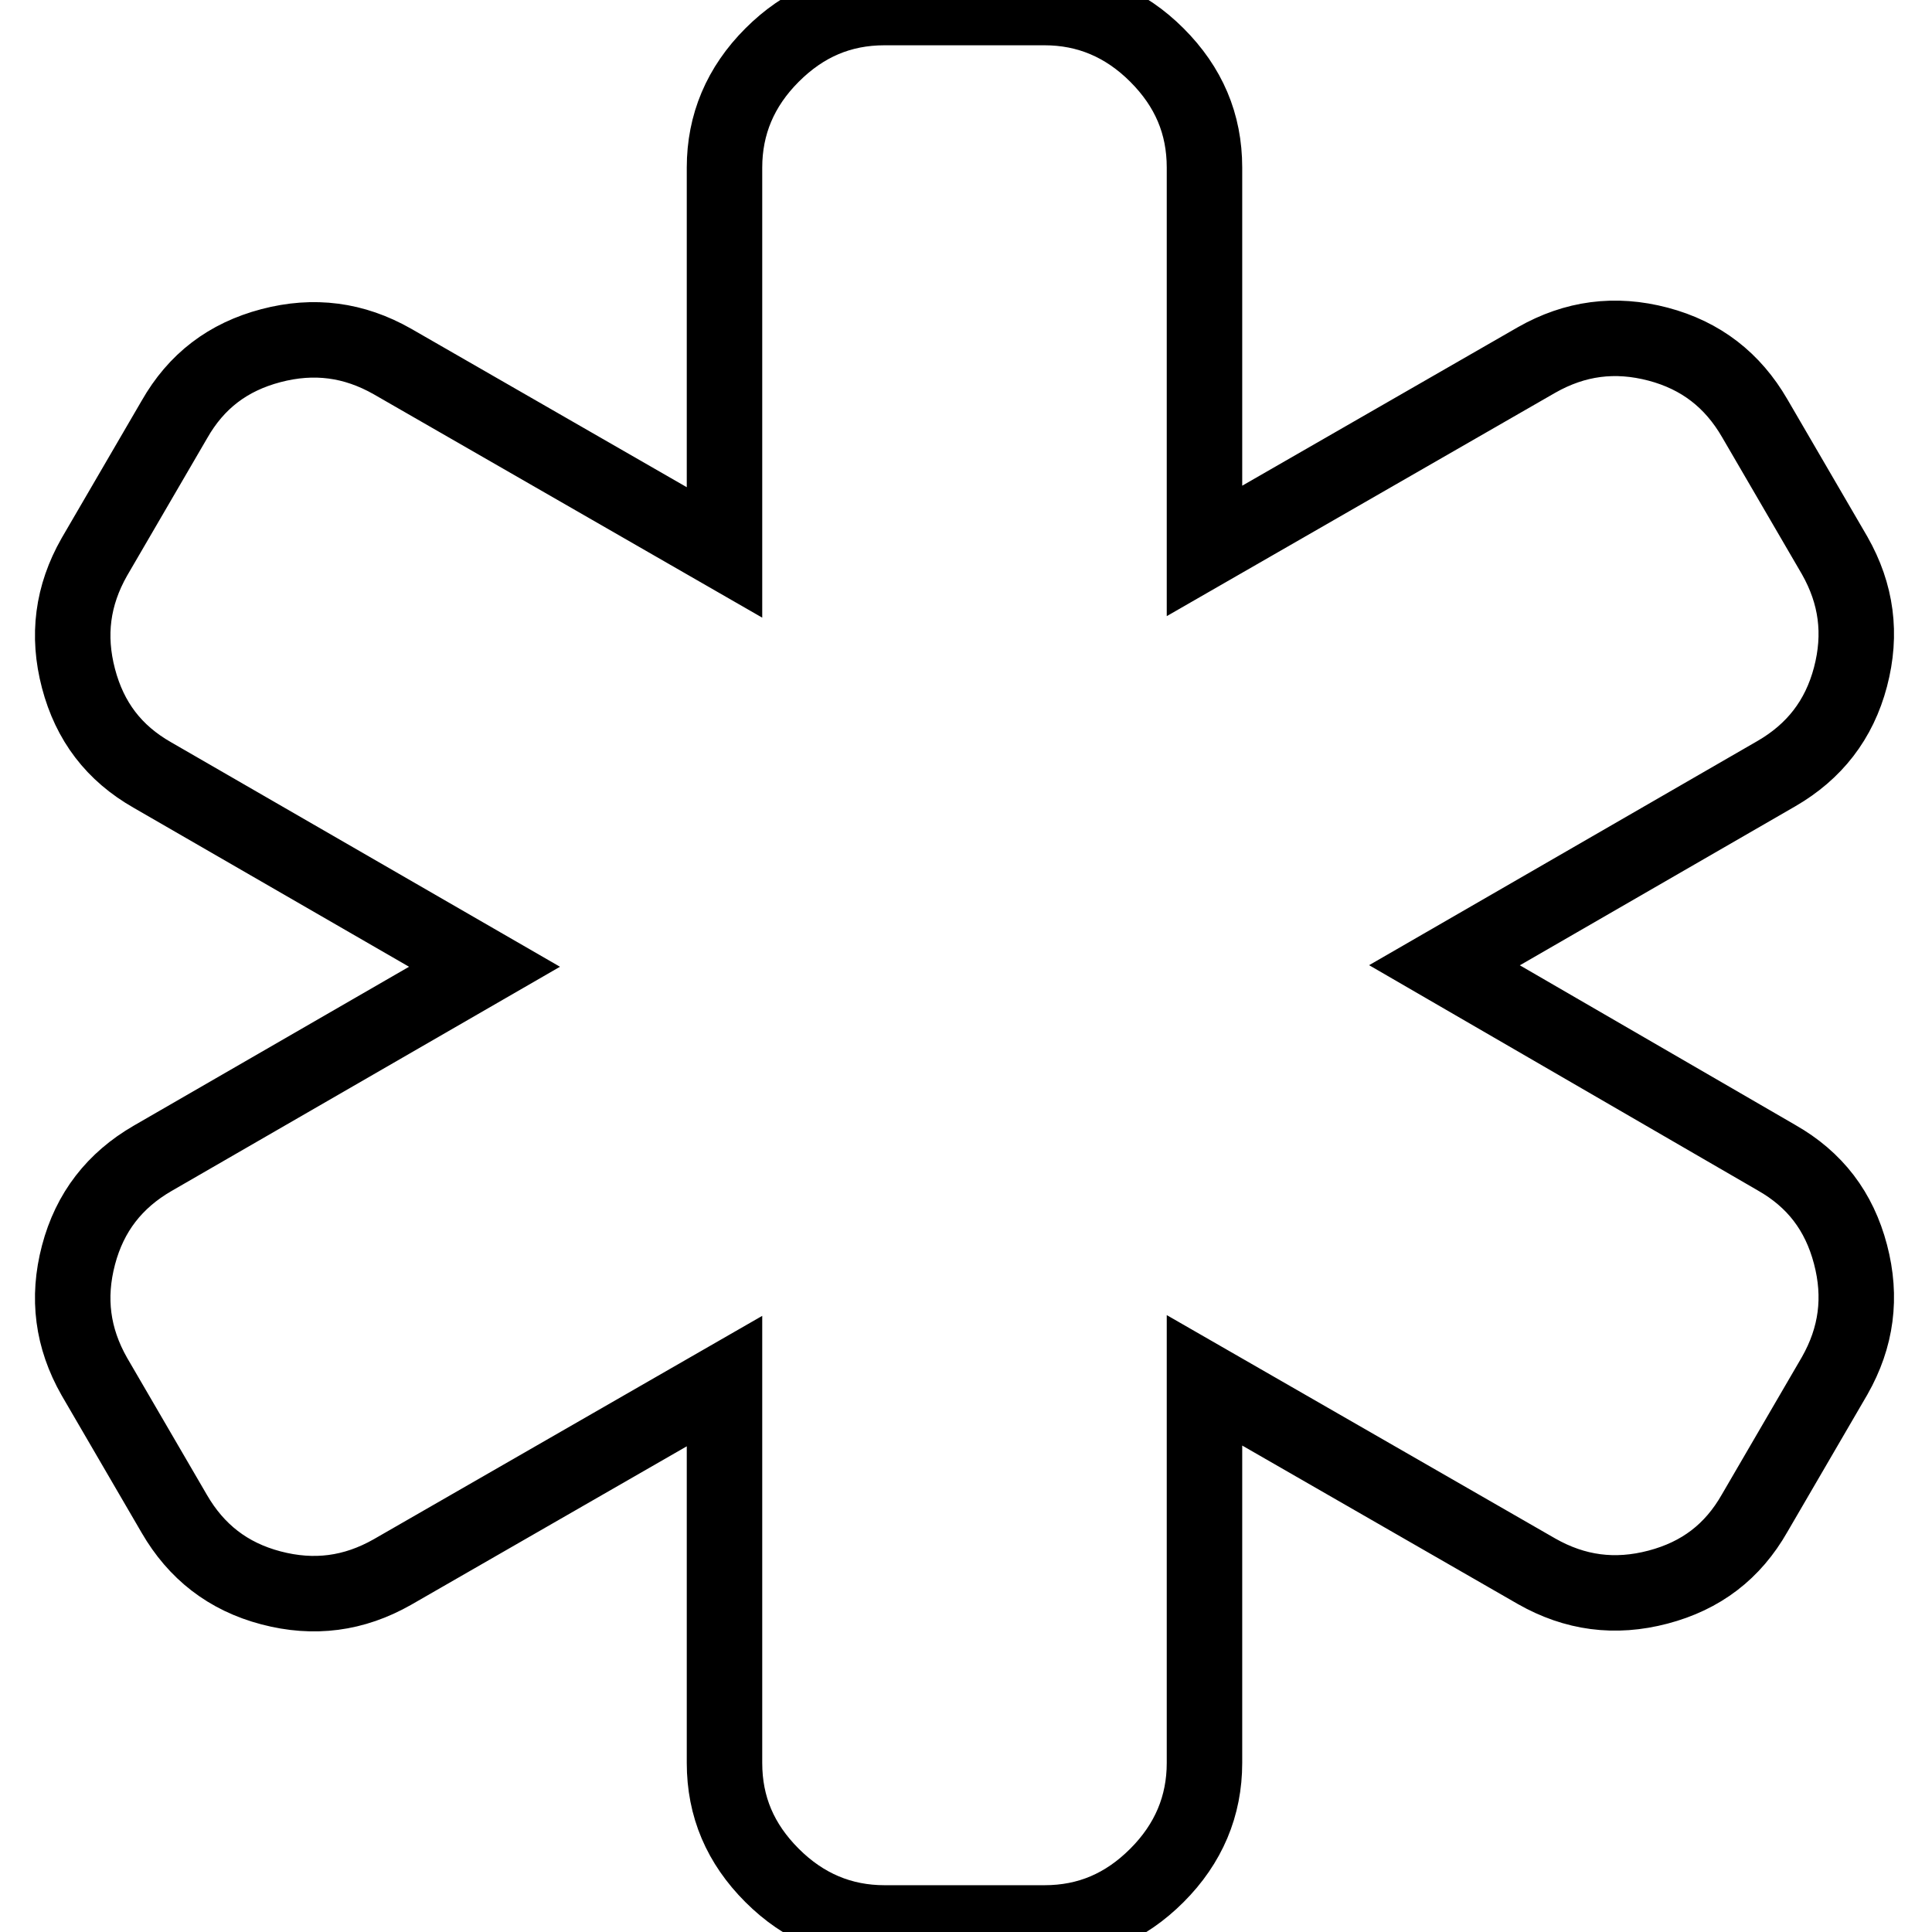
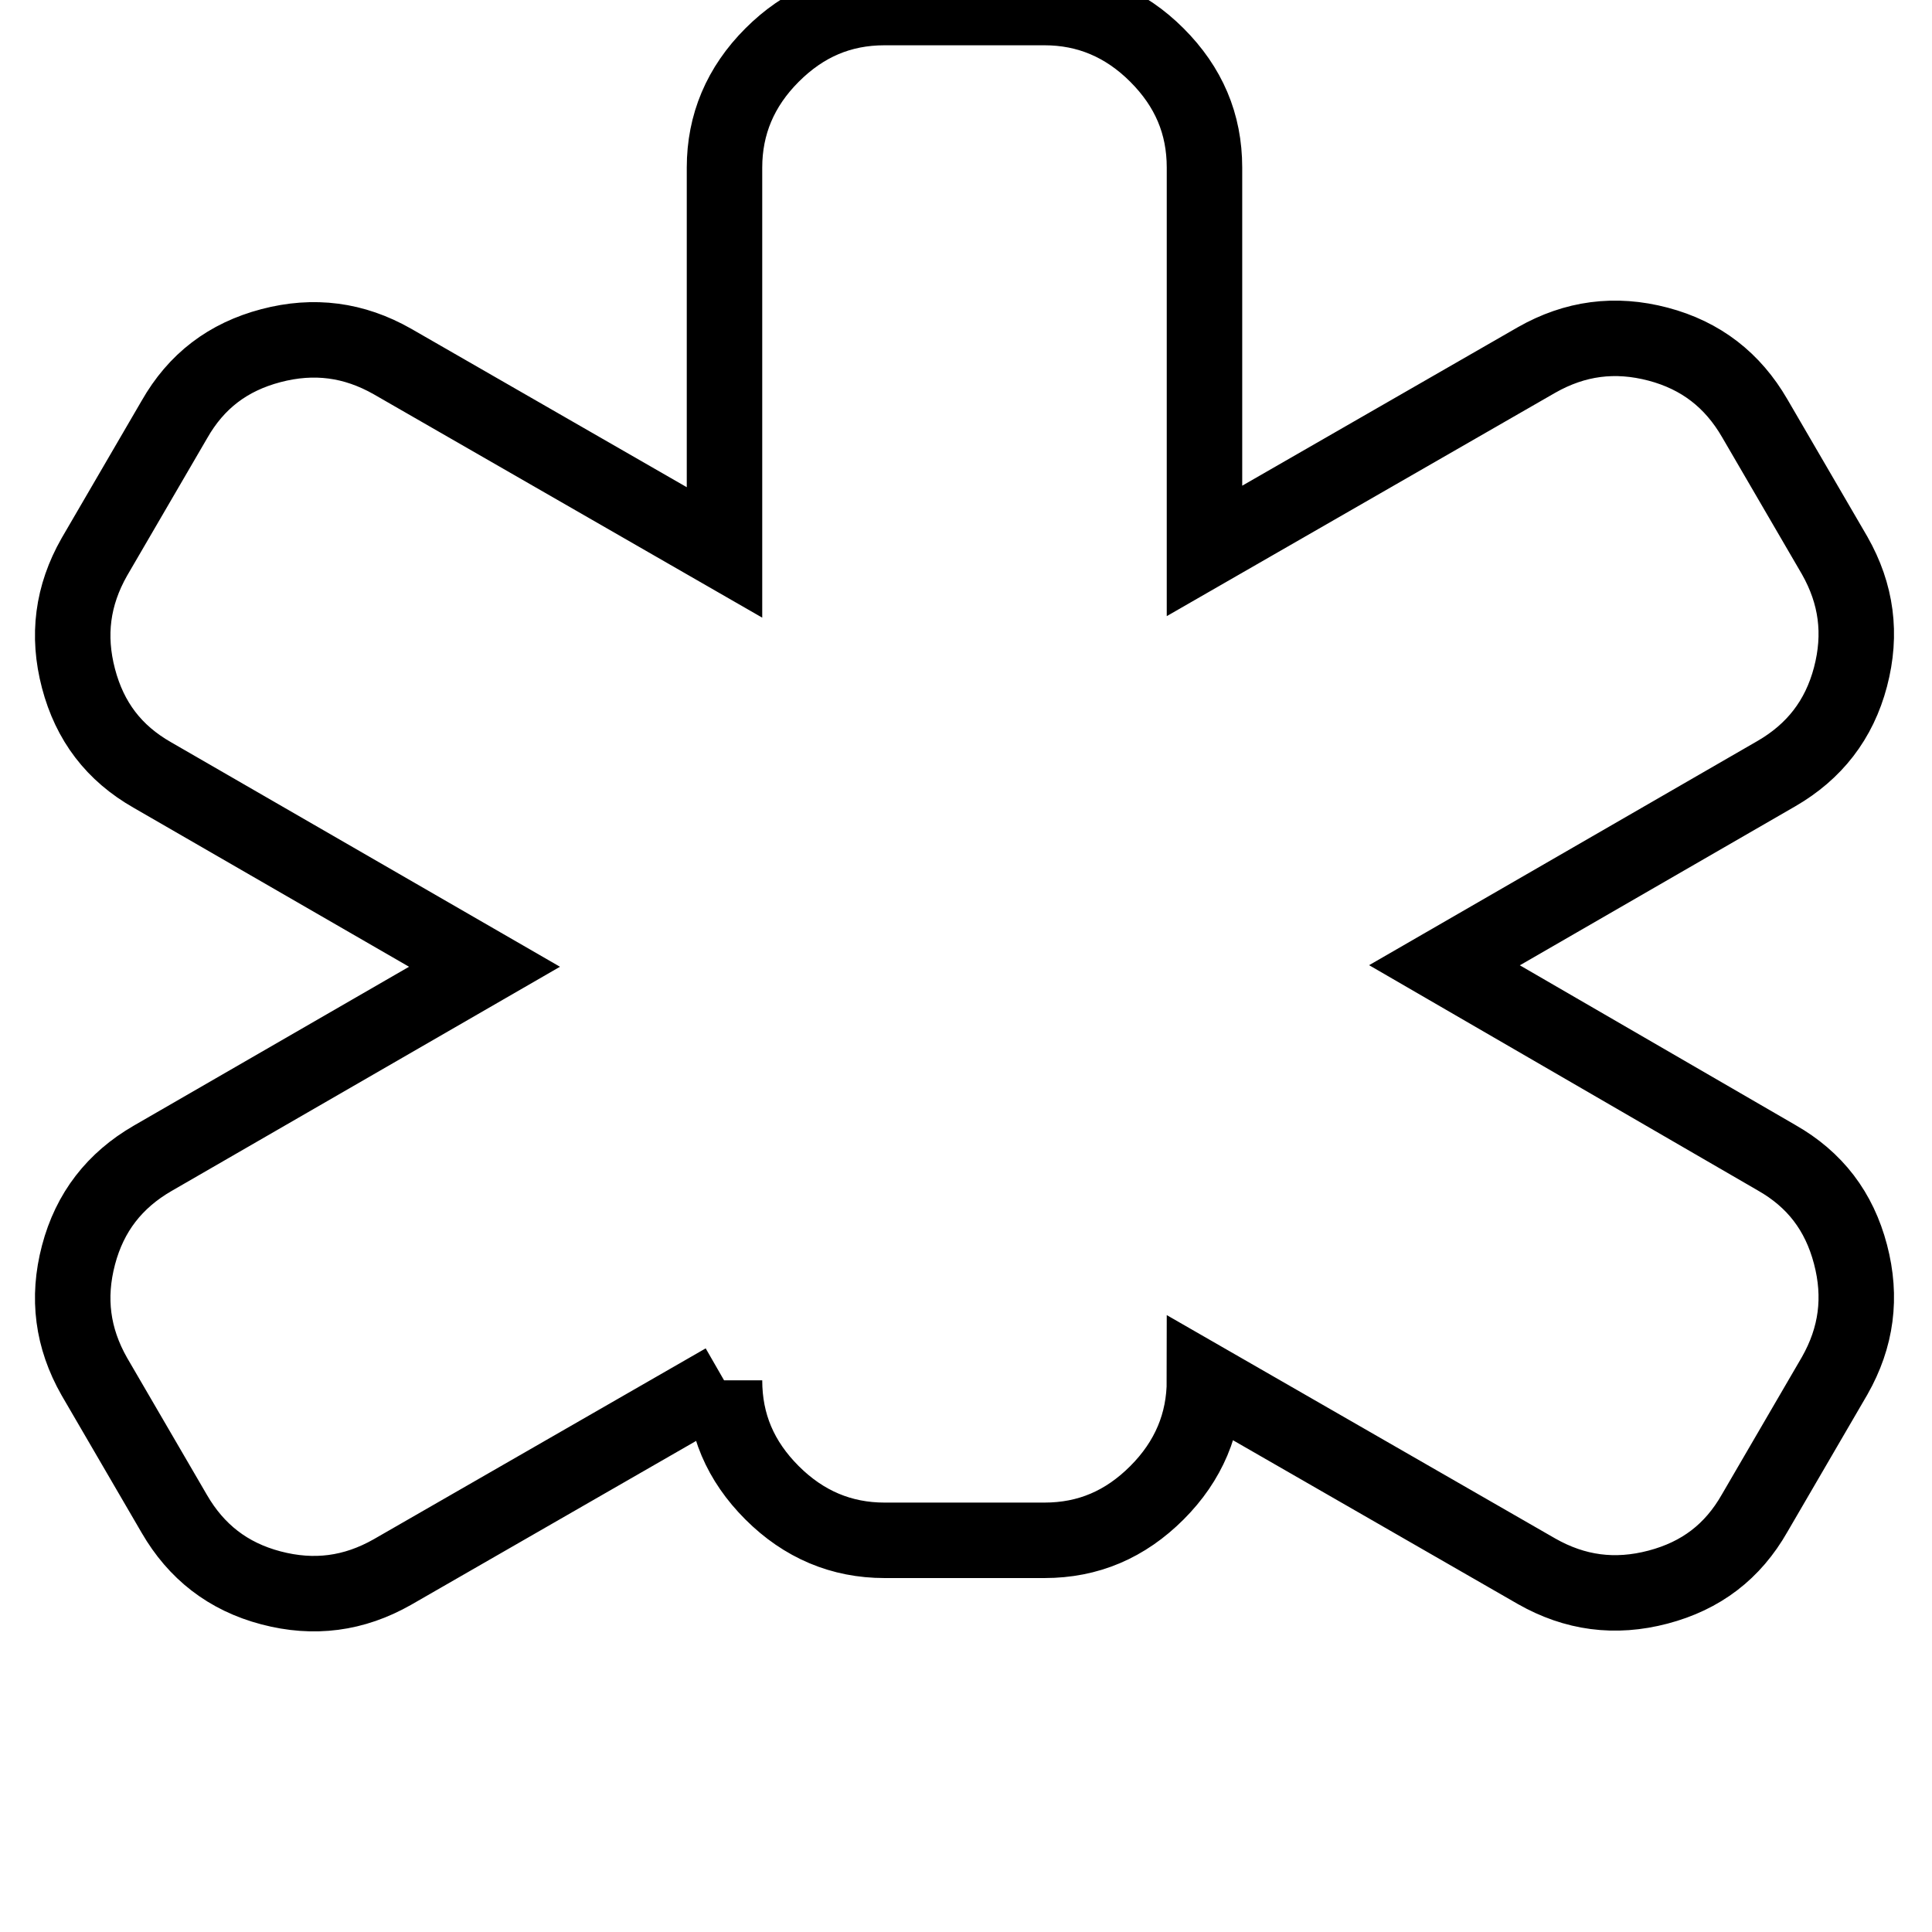
<svg xmlns="http://www.w3.org/2000/svg" version="1.1" x="0px" y="0px" viewBox="0 0 256 256" enable-background="new 0 0 256 256" xml:space="preserve">
  <g>
-     <path stroke-width="10" fill-opacity="0" stroke="#000000" d="M235.4,153.4c5.1,2.9,8.3,7.1,9.8,12.8c1.5,5.7,0.8,11-2.1,16.1l-10.6,18.2c-2.9,5.1-7.1,8.3-12.8,9.8 c-5.7,1.5-11,0.8-16.1-2.1l-44-25.3v50.7c0,5.7-2.1,10.7-6.3,14.9c-4.2,4.2-9.1,6.3-14.9,6.3h-21.2c-5.7,0-10.7-2.1-14.9-6.3 c-4.2-4.2-6.3-9.1-6.3-14.9V183l-44,25.3c-5.1,2.9-10.4,3.6-16.1,2.1c-5.7-1.5-9.9-4.8-12.8-9.8l-10.6-18.2 c-2.9-5.1-3.6-10.4-2.1-16.1c1.5-5.7,4.8-9.9,9.8-12.8l44-25.4l-44-25.4c-5.1-2.9-8.3-7.1-9.8-12.8s-0.8-11,2.1-16.1l10.6-18.2 c2.9-5.1,7.1-8.3,12.8-9.8c5.7-1.5,11-0.8,16.1,2.1l44,25.3V22.2c0-5.7,2.1-10.7,6.3-14.9c4.2-4.2,9.1-6.3,14.9-6.3h21.2 c5.7,0,10.7,2.1,14.9,6.3c4.2,4.2,6.3,9.1,6.3,14.9V73l44-25.3c5.1-2.9,10.4-3.6,16.1-2.1c5.7,1.5,9.9,4.8,12.8,9.8l10.6,18.2 c2.9,5.1,3.6,10.4,2.1,16.1c-1.5,5.7-4.8,9.9-9.8,12.8l-44,25.4L235.4,153.4z" />
+     <path stroke-width="10" fill-opacity="0" stroke="#000000" d="M235.4,153.4c5.1,2.9,8.3,7.1,9.8,12.8c1.5,5.7,0.8,11-2.1,16.1l-10.6,18.2c-2.9,5.1-7.1,8.3-12.8,9.8 c-5.7,1.5-11,0.8-16.1-2.1l-44-25.3c0,5.7-2.1,10.7-6.3,14.9c-4.2,4.2-9.1,6.3-14.9,6.3h-21.2c-5.7,0-10.7-2.1-14.9-6.3 c-4.2-4.2-6.3-9.1-6.3-14.9V183l-44,25.3c-5.1,2.9-10.4,3.6-16.1,2.1c-5.7-1.5-9.9-4.8-12.8-9.8l-10.6-18.2 c-2.9-5.1-3.6-10.4-2.1-16.1c1.5-5.7,4.8-9.9,9.8-12.8l44-25.4l-44-25.4c-5.1-2.9-8.3-7.1-9.8-12.8s-0.8-11,2.1-16.1l10.6-18.2 c2.9-5.1,7.1-8.3,12.8-9.8c5.7-1.5,11-0.8,16.1,2.1l44,25.3V22.2c0-5.7,2.1-10.7,6.3-14.9c4.2-4.2,9.1-6.3,14.9-6.3h21.2 c5.7,0,10.7,2.1,14.9,6.3c4.2,4.2,6.3,9.1,6.3,14.9V73l44-25.3c5.1-2.9,10.4-3.6,16.1-2.1c5.7,1.5,9.9,4.8,12.8,9.8l10.6,18.2 c2.9,5.1,3.6,10.4,2.1,16.1c-1.5,5.7-4.8,9.9-9.8,12.8l-44,25.4L235.4,153.4z" />
  </g>
</svg>